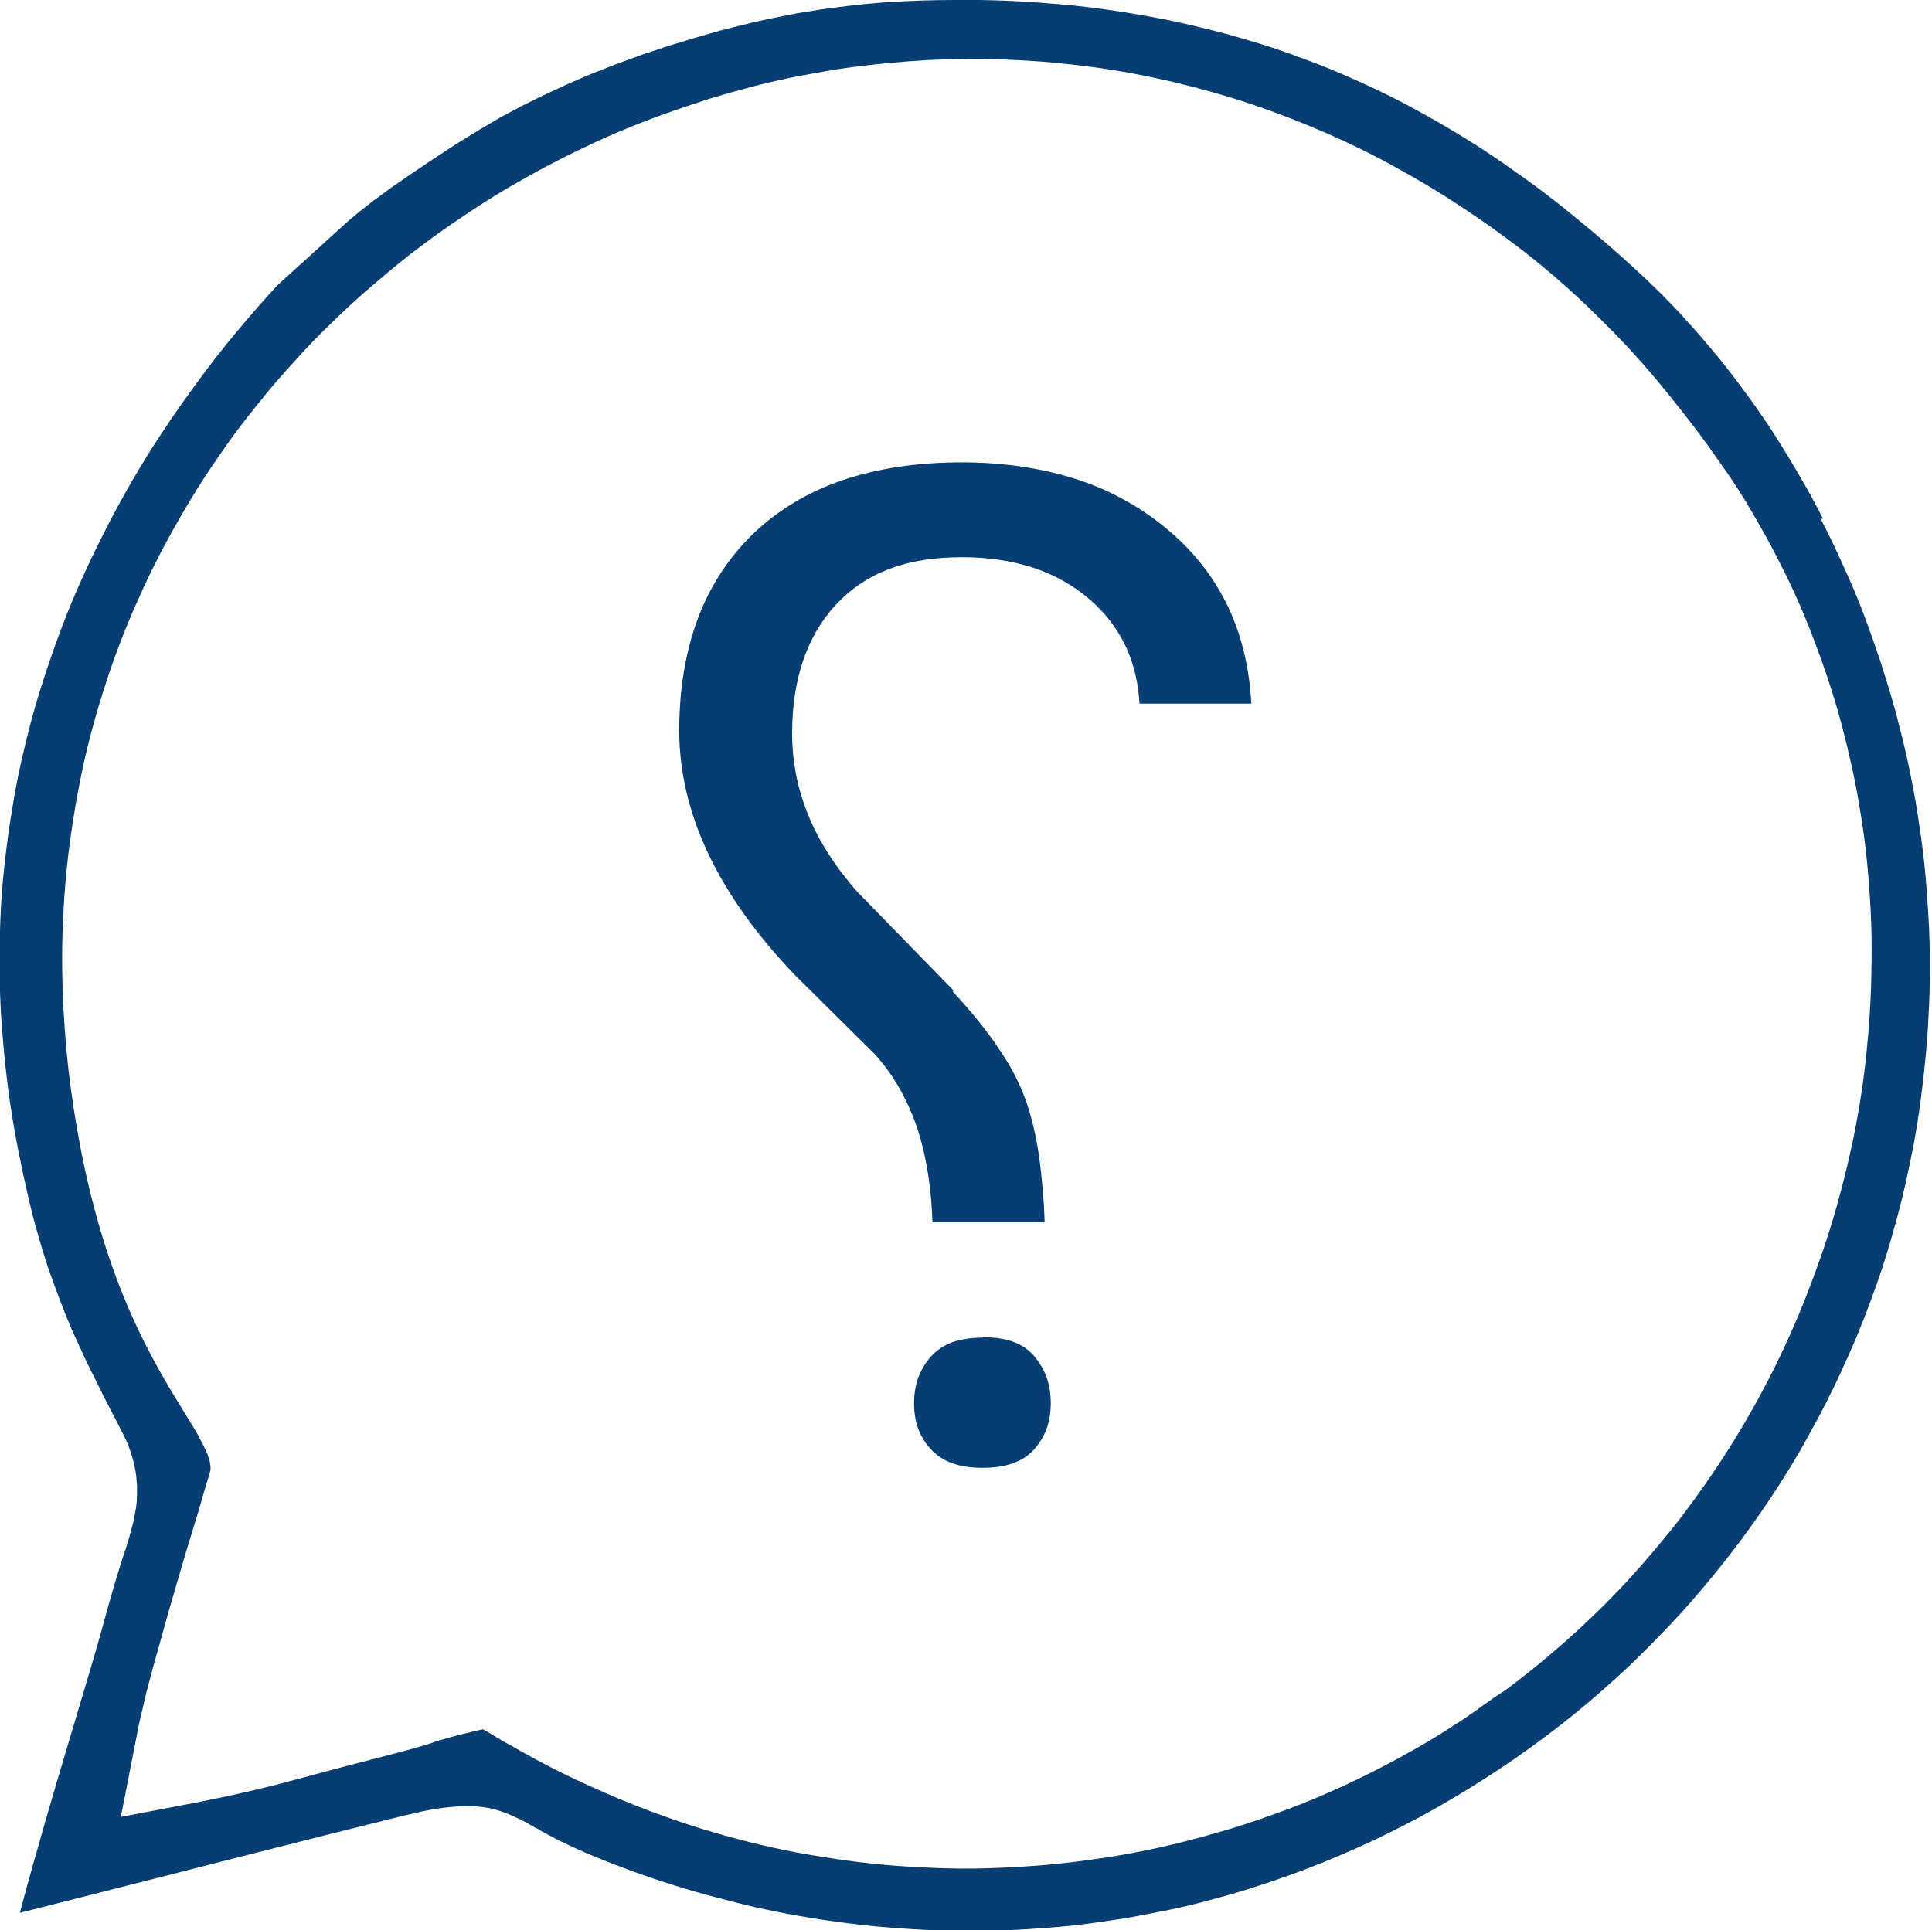
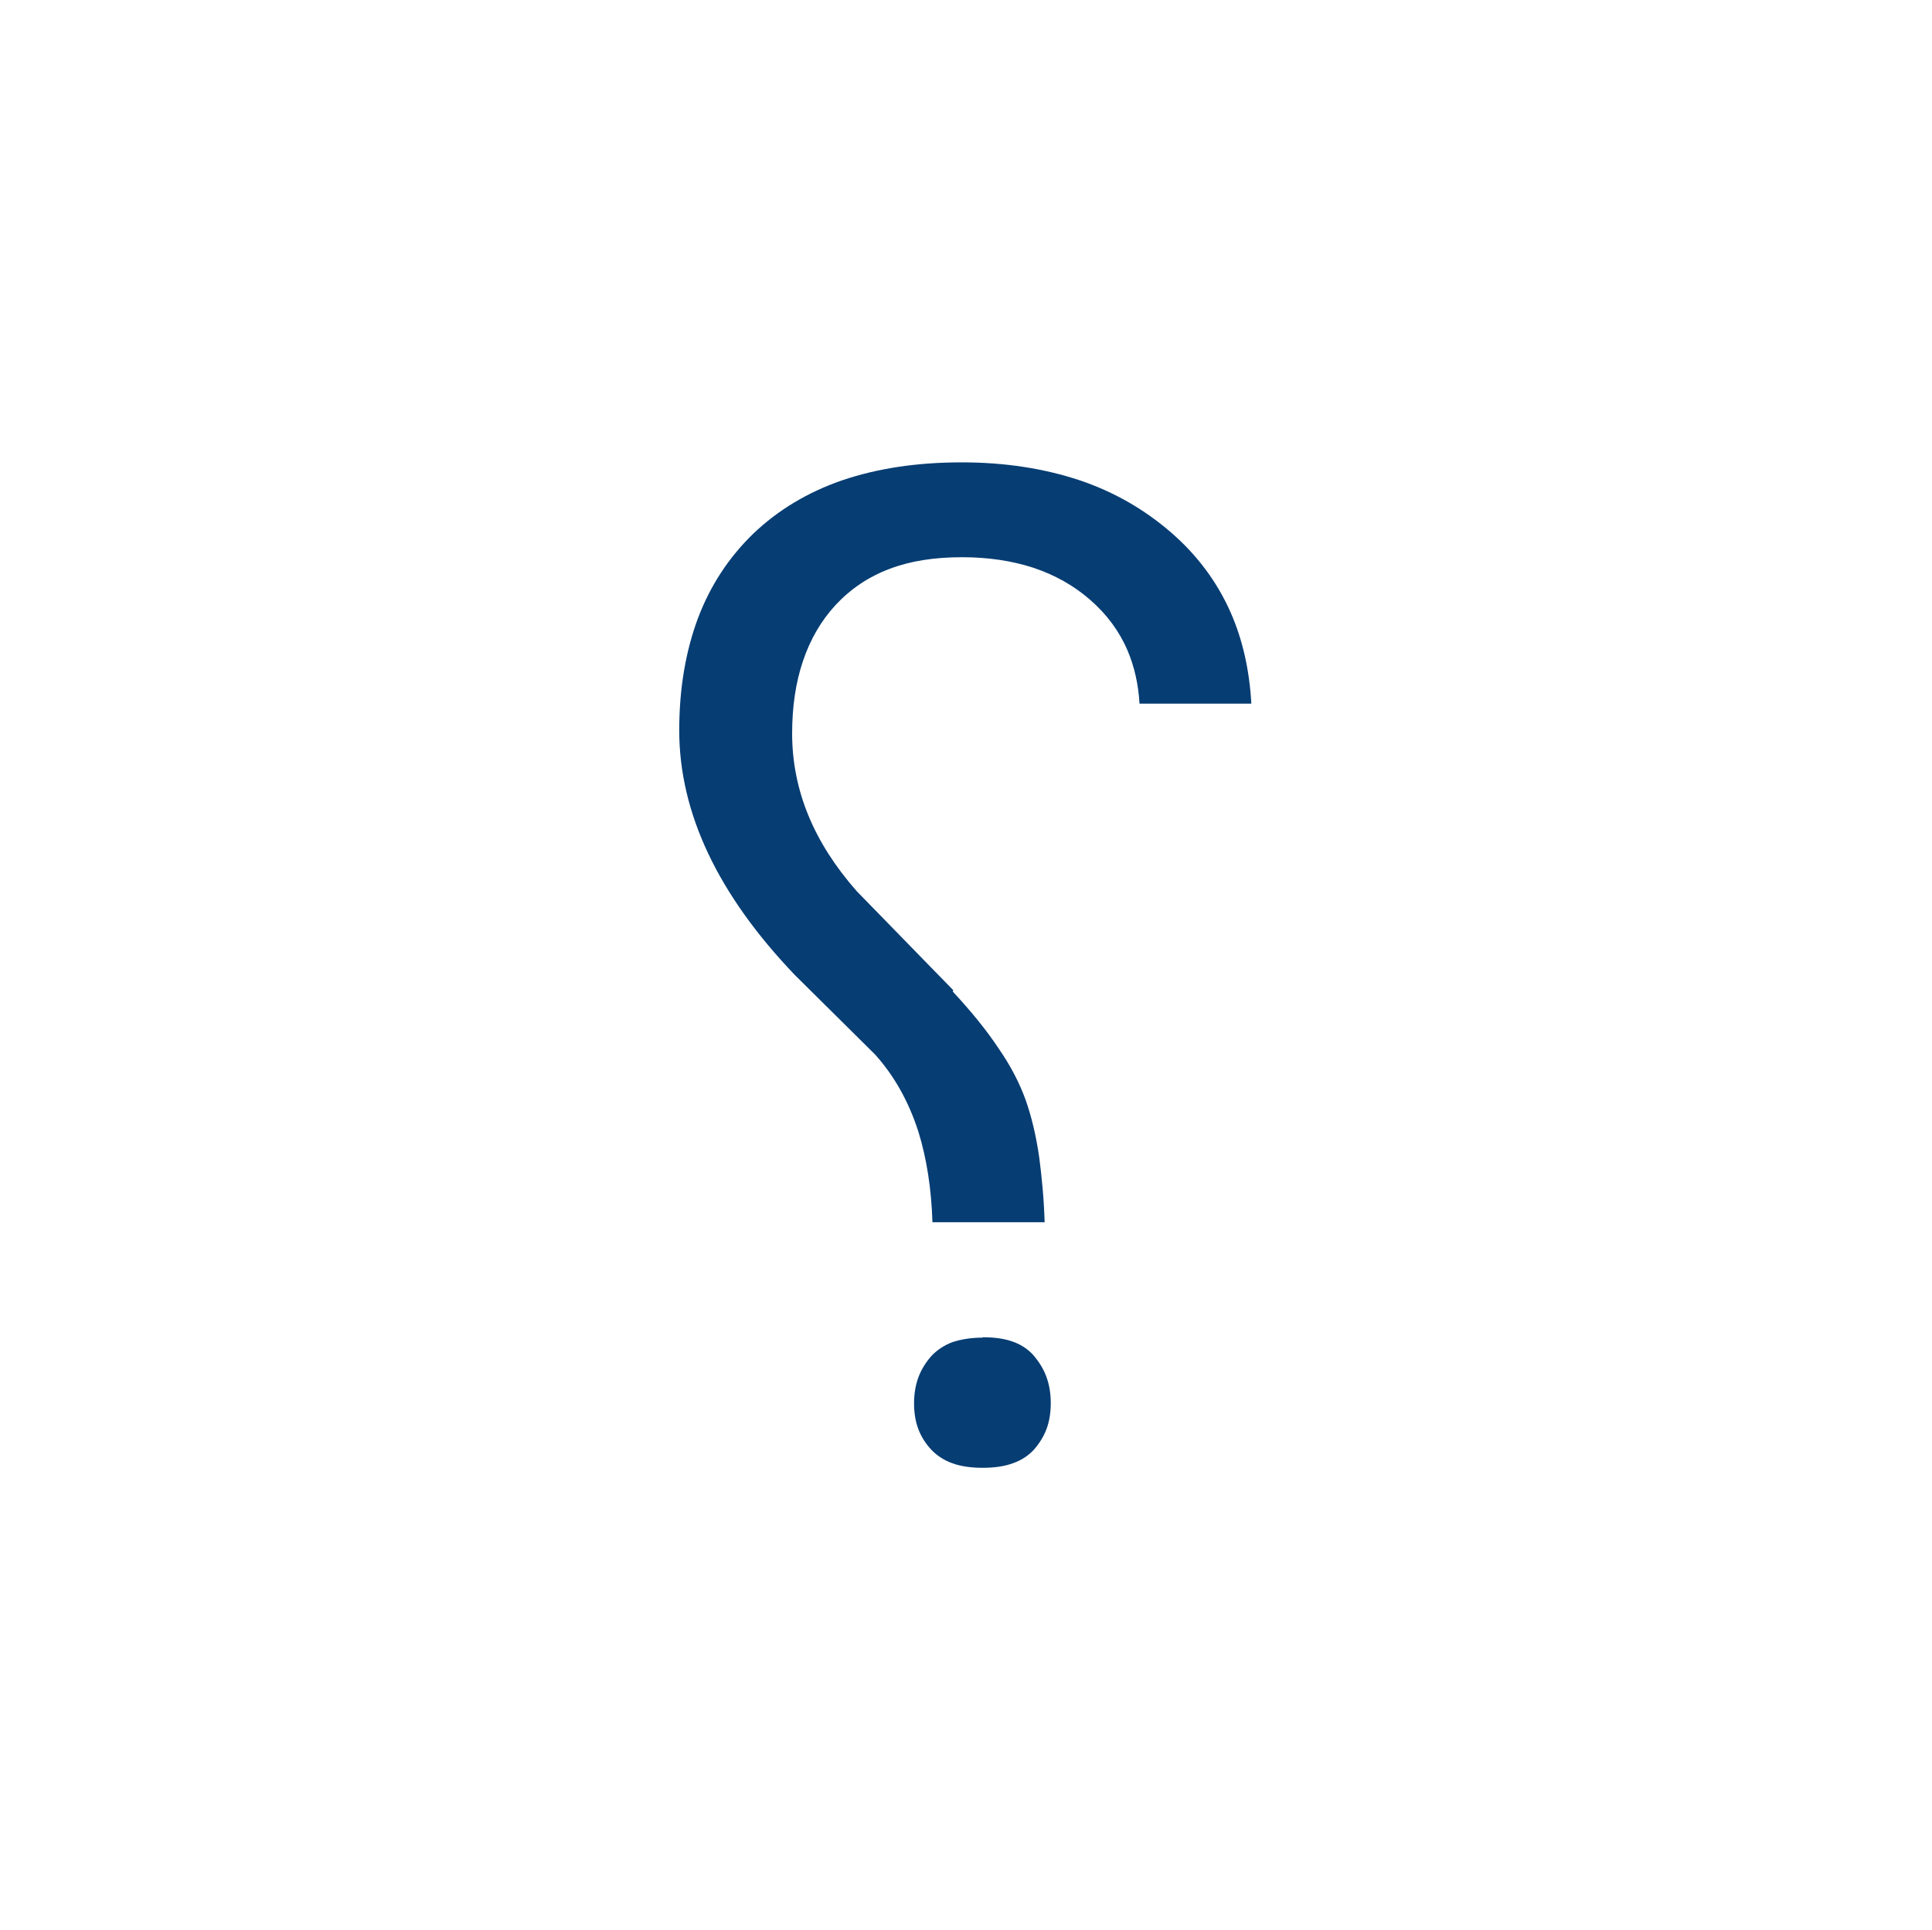
<svg xmlns="http://www.w3.org/2000/svg" xml:space="preserve" width="16.855mm" height="16.843mm" version="1.0" style="shape-rendering:geometricPrecision; text-rendering:geometricPrecision; image-rendering:optimizeQuality; fill-rule:evenodd; clip-rule:evenodd" viewBox="0 0 53.56 53.52">
  <defs>
    <style type="text/css">
   
    .fil0 {fill:#063D73}
    .fil1 {fill:#063D73}
   
  </style>
  </defs>
  <g id="Layer_x0020_1">
    <path class="fil0" d="M26.43 27.46l-2.68 -2.75c-0.59,-0.67 -1.04,-1.37 -1.34,-2.1 -0.3,-0.73 -0.45,-1.49 -0.45,-2.27 0,-0.75 0.1,-1.42 0.3,-2.01 0.2,-0.6 0.51,-1.13 0.91,-1.56 0.41,-0.44 0.91,-0.78 1.5,-1 0.58,-0.22 1.25,-0.32 2,-0.32 0.73,0 1.38,0.1 1.97,0.29 0.6,0.2 1.12,0.49 1.58,0.89 0.46,0.4 0.81,0.87 1.04,1.41 0.19,0.45 0.3,0.94 0.33,1.47l3.1 0c-0.05,-0.92 -0.24,-1.77 -0.57,-2.52 -0.37,-0.84 -0.92,-1.59 -1.66,-2.23 -0.74,-0.64 -1.59,-1.13 -2.55,-1.45 -0.97,-0.32 -2.05,-0.49 -3.25,-0.49 -1.25,0 -2.35,0.17 -3.32,0.5 -0.95,0.33 -1.77,0.82 -2.46,1.48 -0.68,0.66 -1.19,1.44 -1.53,2.34 -0.34,0.91 -0.52,1.95 -0.52,3.11 0,2.29 1.07,4.55 3.2,6.78l2.23 2.21c0.53,0.59 0.93,1.3 1.2,2.14 0.23,0.74 0.36,1.58 0.39,2.51l3.11 0c-0.02,-0.66 -0.08,-1.26 -0.15,-1.8 -0.09,-0.62 -0.22,-1.15 -0.38,-1.6 -0.16,-0.44 -0.4,-0.92 -0.74,-1.41 -0.33,-0.5 -0.76,-1.03 -1.28,-1.59zm0.81 9.63c-0.33,0 -0.61,0.05 -0.85,0.13 -0.23,0.09 -0.42,0.22 -0.57,0.38 -0.16,0.18 -0.28,0.38 -0.36,0.59 -0.08,0.22 -0.12,0.46 -0.12,0.72 0,0.27 0.04,0.51 0.12,0.72 0.08,0.21 0.2,0.4 0.36,0.57 0.15,0.16 0.35,0.29 0.57,0.37 0.24,0.09 0.53,0.13 0.85,0.13 0.33,0 0.61,-0.04 0.85,-0.13 0.23,-0.08 0.42,-0.21 0.57,-0.37 0.15,-0.17 0.27,-0.36 0.35,-0.57 0.08,-0.21 0.12,-0.46 0.12,-0.72 0,-0.27 -0.04,-0.51 -0.12,-0.73 -0.08,-0.22 -0.2,-0.41 -0.35,-0.59 -0.15,-0.17 -0.34,-0.3 -0.56,-0.38 -0.24,-0.09 -0.52,-0.13 -0.85,-0.13z" />
-     <path class="fil1" d="M5.53 39.86c-0.12,-0.21 -0.24,-0.4 -0.36,-0.6l-0.08 -0.13c-1,-1.62 -2.44,-4.02 -3.11,-8.83 -0.11,-0.78 -0.18,-1.56 -0.22,-2.32 -0.04,-0.77 -0.05,-1.54 -0.02,-2.3 0.03,-0.77 0.09,-1.52 0.19,-2.27 0.1,-0.76 0.23,-1.51 0.39,-2.24 0.17,-0.75 0.37,-1.48 0.6,-2.18 0.23,-0.72 0.5,-1.43 0.8,-2.12 0.3,-0.69 0.63,-1.37 1,-2.04 0.37,-0.67 0.76,-1.32 1.18,-1.94 0.25,-0.36 0.5,-0.73 0.77,-1.08 0.26,-0.34 0.54,-0.69 0.83,-1.04 0.28,-0.33 0.58,-0.66 0.89,-1 0.3,-0.33 0.62,-0.64 0.94,-0.95 0.32,-0.31 0.66,-0.62 1,-0.91 0.35,-0.3 0.7,-0.59 1.03,-0.85 0.34,-0.26 0.7,-0.53 1.09,-0.8 0.38,-0.26 0.75,-0.51 1.12,-0.74 0.36,-0.23 0.75,-0.45 1.16,-0.68 0.4,-0.22 0.8,-0.43 1.19,-0.62 0.39,-0.19 0.8,-0.38 1.22,-0.56 0.41,-0.17 0.83,-0.34 1.25,-0.49 0.42,-0.15 0.84,-0.29 1.27,-0.43 0.43,-0.13 0.86,-0.25 1.28,-0.36 0.43,-0.11 0.87,-0.21 1.31,-0.29 0.43,-0.08 0.86,-0.16 1.31,-0.22 0.74,-0.1 1.5,-0.17 2.25,-0.21 0.75,-0.03 1.5,-0.04 2.25,-0 0.74,0.03 1.49,0.1 2.24,0.2 0.74,0.1 1.48,0.24 2.21,0.41 0.72,0.17 1.44,0.37 2.16,0.61 0.71,0.24 1.41,0.51 2.1,0.81 0.68,0.3 1.36,0.63 2.03,1.01 0.66,0.36 1.31,0.76 1.96,1.2l0.5 0.34 0.48 0.35 0.48 0.36 0.44 0.35 0.44 0.37 0.43 0.38 0.42 0.39 0.4 0.39 0.4 0.4 0.39 0.41 0.38 0.42 0.37 0.43 0.37 0.45 0.35 0.44 0.35 0.45 0.35 0.47c0.19,0.27 0.38,0.54 0.57,0.81 0.18,0.26 0.36,0.54 0.54,0.83l0 0.01c0.39,0.64 0.75,1.3 1.08,1.97 0.33,0.67 0.62,1.36 0.88,2.07 0.27,0.72 0.5,1.44 0.69,2.16 0.19,0.73 0.36,1.47 0.48,2.22 0.13,0.75 0.22,1.51 0.27,2.26 0.06,0.76 0.08,1.53 0.06,2.3 -0.01,0.77 -0.06,1.54 -0.14,2.3 -0.08,0.78 -0.2,1.54 -0.35,2.29 -0.16,0.77 -0.35,1.53 -0.57,2.27 -0.22,0.74 -0.48,1.47 -0.77,2.21 -0.29,0.73 -0.61,1.44 -0.96,2.13 -0.35,0.68 -0.73,1.36 -1.15,2.02 -0.41,0.65 -0.85,1.28 -1.32,1.9 -0.47,0.61 -0.97,1.2 -1.49,1.77 -0.51,0.55 -1.06,1.09 -1.64,1.61 -0.57,0.51 -1.17,1 -1.79,1.46 -0.26,0.15 -0.84,0.59 -1.1,0.76l-0.68 0.44c-0.49,0.3 -0.99,0.58 -1.48,0.84 -0.52,0.27 -1.03,0.52 -1.53,0.74 -0.51,0.23 -1.04,0.44 -1.58,0.63 -0.52,0.19 -1.06,0.37 -1.6,0.52 -0.55,0.16 -1.1,0.3 -1.64,0.42 -0.55,0.12 -1.1,0.22 -1.66,0.3 -0.56,0.08 -1.12,0.15 -1.67,0.19 -0.54,0.04 -1.11,0.07 -1.68,0.08 -0.57,0.01 -1.13,-0.01 -1.69,-0.04 -0.57,-0.03 -1.13,-0.08 -1.68,-0.15 -0.55,-0.07 -1.11,-0.16 -1.66,-0.26 -0.55,-0.11 -1.1,-0.23 -1.65,-0.38 -0.54,-0.14 -1.09,-0.31 -1.62,-0.49 -0.53,-0.18 -1.06,-0.38 -1.59,-0.6 -0.52,-0.22 -1.04,-0.45 -1.55,-0.7 -0.51,-0.25 -1.01,-0.52 -1.51,-0.81 -0.24,-0.12 -0.5,-0.3 -0.74,-0.43l-0.05 0.01c-0.22,0.05 -0.41,0.1 -0.63,0.15l-0.54 0.15c-0.38,0.14 -0.84,0.26 -1.26,0.37l-1.39 0.36 -1.23 0.33 -0.68 0.18 -0.66 0.16 -0.67 0.15 -0.68 0.14 -2.25 0.43 0.44 -2.25c0.03,-0.17 0.07,-0.37 0.12,-0.57l0.15 -0.64 0.18 -0.68 0.47 -1.68c0.2,-0.67 0.39,-1.36 0.6,-2.03 0.11,-0.35 0.23,-0.75 0.34,-1.14l0.17 -0.57c0.02,-0.06 0.02,-0.13 0.01,-0.21 -0.01,-0.09 -0.04,-0.18 -0.08,-0.29 -0.06,-0.14 -0.14,-0.3 -0.23,-0.47zm45 -25.49c-0.21,-0.42 -0.44,-0.84 -0.69,-1.26 -0.25,-0.43 -0.5,-0.83 -0.75,-1.22 -0.26,-0.39 -0.53,-0.78 -0.81,-1.15 -0.28,-0.38 -0.57,-0.75 -0.86,-1.09 -0.29,-0.35 -0.59,-0.68 -0.89,-1.01 -0.31,-0.33 -0.62,-0.64 -0.93,-0.93 -0.37,-0.35 -0.74,-0.68 -1.11,-1 -0.36,-0.31 -0.74,-0.62 -1.12,-0.93 -0.39,-0.31 -0.77,-0.6 -1.15,-0.87 -0.38,-0.27 -0.76,-0.54 -1.15,-0.79 -0.39,-0.25 -0.78,-0.49 -1.18,-0.72 -0.4,-0.23 -0.8,-0.45 -1.19,-0.65 -0.39,-0.2 -0.8,-0.39 -1.23,-0.58 -0.42,-0.19 -0.84,-0.36 -1.25,-0.51 -0.43,-0.16 -0.87,-0.32 -1.3,-0.45 -0.43,-0.13 -0.87,-0.26 -1.31,-0.37 -0.45,-0.11 -0.9,-0.22 -1.36,-0.31 -0.47,-0.09 -0.94,-0.17 -1.4,-0.24 -0.49,-0.07 -0.97,-0.13 -1.45,-0.17 -0.48,-0.04 -0.98,-0.08 -1.5,-0.1 -0.51,-0.02 -1.03,-0.03 -1.54,-0.02 -0.51,0 -1.05,0.02 -1.6,0.05 -0.19,0.01 -0.41,0.03 -0.64,0.05 -0.22,0.02 -0.44,0.04 -0.66,0.07l-0.69 0.09c-0.25,0.04 -0.48,0.08 -0.68,0.11l-0.7 0.14c-0.25,0.05 -0.48,0.1 -0.71,0.16 -0.21,0.05 -0.45,0.11 -0.72,0.18l-0.73 0.21 -0.72 0.22 -0.72 0.24 -0.71 0.26 -0.69 0.27c-0.22,0.09 -0.44,0.19 -0.67,0.29l-0.65 0.3 -0.63 0.31 -0.56 0.3 -0.56 0.33 -0.62 0.38 -0.66 0.43 -0.61 0.41 -0.58 0.4 -0.49 0.36 -0.41 0.32 -0.31 0.26 -1.95 1.77c-0.38,0.41 -0.75,0.84 -1.12,1.28 -0.37,0.44 -0.72,0.89 -1.05,1.34 -0.33,0.45 -0.66,0.91 -0.97,1.38 -0.31,0.46 -0.6,0.93 -0.88,1.41 -0.27,0.47 -0.54,0.96 -0.79,1.46 -0.25,0.49 -0.48,0.98 -0.7,1.47 -0.21,0.48 -0.41,0.98 -0.6,1.5 -0.18,0.5 -0.35,1.01 -0.51,1.52 -0.15,0.5 -0.29,1.02 -0.41,1.54 -0.12,0.51 -0.23,1.03 -0.31,1.55 -0.09,0.52 -0.16,1.04 -0.22,1.57 -0.06,0.52 -0.1,1.04 -0.12,1.57 -0.02,0.53 -0.03,1.06 -0.02,1.59 0.01,0.51 0.03,1.05 0.08,1.6 0.04,0.54 0.1,1.08 0.17,1.61 0.07,0.52 0.16,1.06 0.27,1.62l0.13 0.63 0.13 0.58 0.13 0.55 0.14 0.51 0.14 0.48 0.15 0.47 0.16 0.45 0.16 0.43 0.17 0.44 0.18 0.43 0.4 0.87 0.46 0.93 0.54 1.05c0.09,0.17 0.16,0.33 0.21,0.49 0.06,0.17 0.1,0.33 0.13,0.48l0.02 0.1c0.02,0.13 0.03,0.27 0.04,0.42 0,0.14 -0,0.27 -0.01,0.41 -0.01,0.12 -0.03,0.23 -0.05,0.34 -0.02,0.12 -0.04,0.22 -0.07,0.32l-0.08 0.3 -0.09 0.3c-0.25,0.74 -0.46,1.48 -0.66,2.22 -0.27,0.98 -0.57,1.95 -0.86,2.93 -0.5,1.67 -1,3.37 -1.43,4.99l3.07 -0.78c2.44,-0.62 4.89,-1.25 7.55,-1.91l0.52 -0.12c0.15,-0.03 0.3,-0.06 0.44,-0.08 0.14,-0.02 0.28,-0.04 0.41,-0.05 0.14,-0.01 0.27,-0.02 0.37,-0.02 0.03,0.01 0.13,0 0.16,0 0.17,0.01 0.33,0.03 0.47,0.05 0.14,0.03 0.28,0.07 0.42,0.12 0.15,0.05 0.29,0.12 0.44,0.19 0.13,0.06 0.27,0.14 0.42,0.23 0.04,0.02 0.09,0.03 0.13,0.07 0.17,0.1 0.37,0.2 0.6,0.32 0.25,0.12 0.55,0.26 0.91,0.41 0.39,0.16 0.76,0.3 1.11,0.43 0.36,0.13 0.74,0.26 1.13,0.38 0.38,0.12 0.76,0.23 1.15,0.33 0.39,0.1 0.76,0.2 1.12,0.28 0.36,0.08 0.75,0.16 1.15,0.23 0.4,0.07 0.79,0.13 1.16,0.18 0.4,0.05 0.79,0.1 1.17,0.13 0.38,0.03 0.76,0.06 1.15,0.08 0.4,0.02 0.79,0.03 1.17,0.03 0.38,0 0.77,-0.01 1.16,-0.02 0.37,-0.01 0.75,-0.04 1.15,-0.07 0.41,-0.03 0.79,-0.07 1.15,-0.12 0.36,-0.05 0.73,-0.1 1.13,-0.17 0.37,-0.07 0.75,-0.14 1.13,-0.22 0.38,-0.08 0.75,-0.17 1.11,-0.27 0.37,-0.1 0.73,-0.2 1.1,-0.32 0.66,-0.21 1.31,-0.44 1.93,-0.69 0.64,-0.26 1.26,-0.53 1.86,-0.83 0.61,-0.3 1.21,-0.62 1.79,-0.97 0.58,-0.34 1.15,-0.71 1.72,-1.1 0.56,-0.39 1.11,-0.8 1.63,-1.22 0.54,-0.44 1.05,-0.89 1.54,-1.35 0.49,-0.47 0.97,-0.96 1.42,-1.45 0.45,-0.5 0.89,-1.02 1.31,-1.56 0.42,-0.54 0.82,-1.09 1.19,-1.65 0.38,-0.57 0.73,-1.14 1.05,-1.73 0.33,-0.59 0.64,-1.19 0.92,-1.81 0.29,-0.62 0.55,-1.24 0.78,-1.87 0.24,-0.63 0.45,-1.27 0.63,-1.92 0.19,-0.65 0.35,-1.31 0.48,-1.96 0.14,-0.66 0.25,-1.33 0.33,-2 0.08,-0.66 0.15,-1.33 0.18,-2.01 0.03,-0.48 0.04,-0.96 0.04,-1.42 0,-0.47 -0.01,-0.95 -0.04,-1.42 -0.03,-0.47 -0.06,-0.94 -0.11,-1.41 -0.05,-0.49 -0.12,-0.96 -0.19,-1.42 -0.07,-0.45 -0.16,-0.91 -0.26,-1.39 -0.1,-0.47 -0.22,-0.93 -0.34,-1.4 -0.13,-0.47 -0.27,-0.93 -0.41,-1.37 -0.16,-0.48 -0.32,-0.93 -0.48,-1.36 -0.17,-0.45 -0.36,-0.9 -0.56,-1.33 -0.2,-0.45 -0.41,-0.89 -0.63,-1.31z" />
  </g>
</svg>